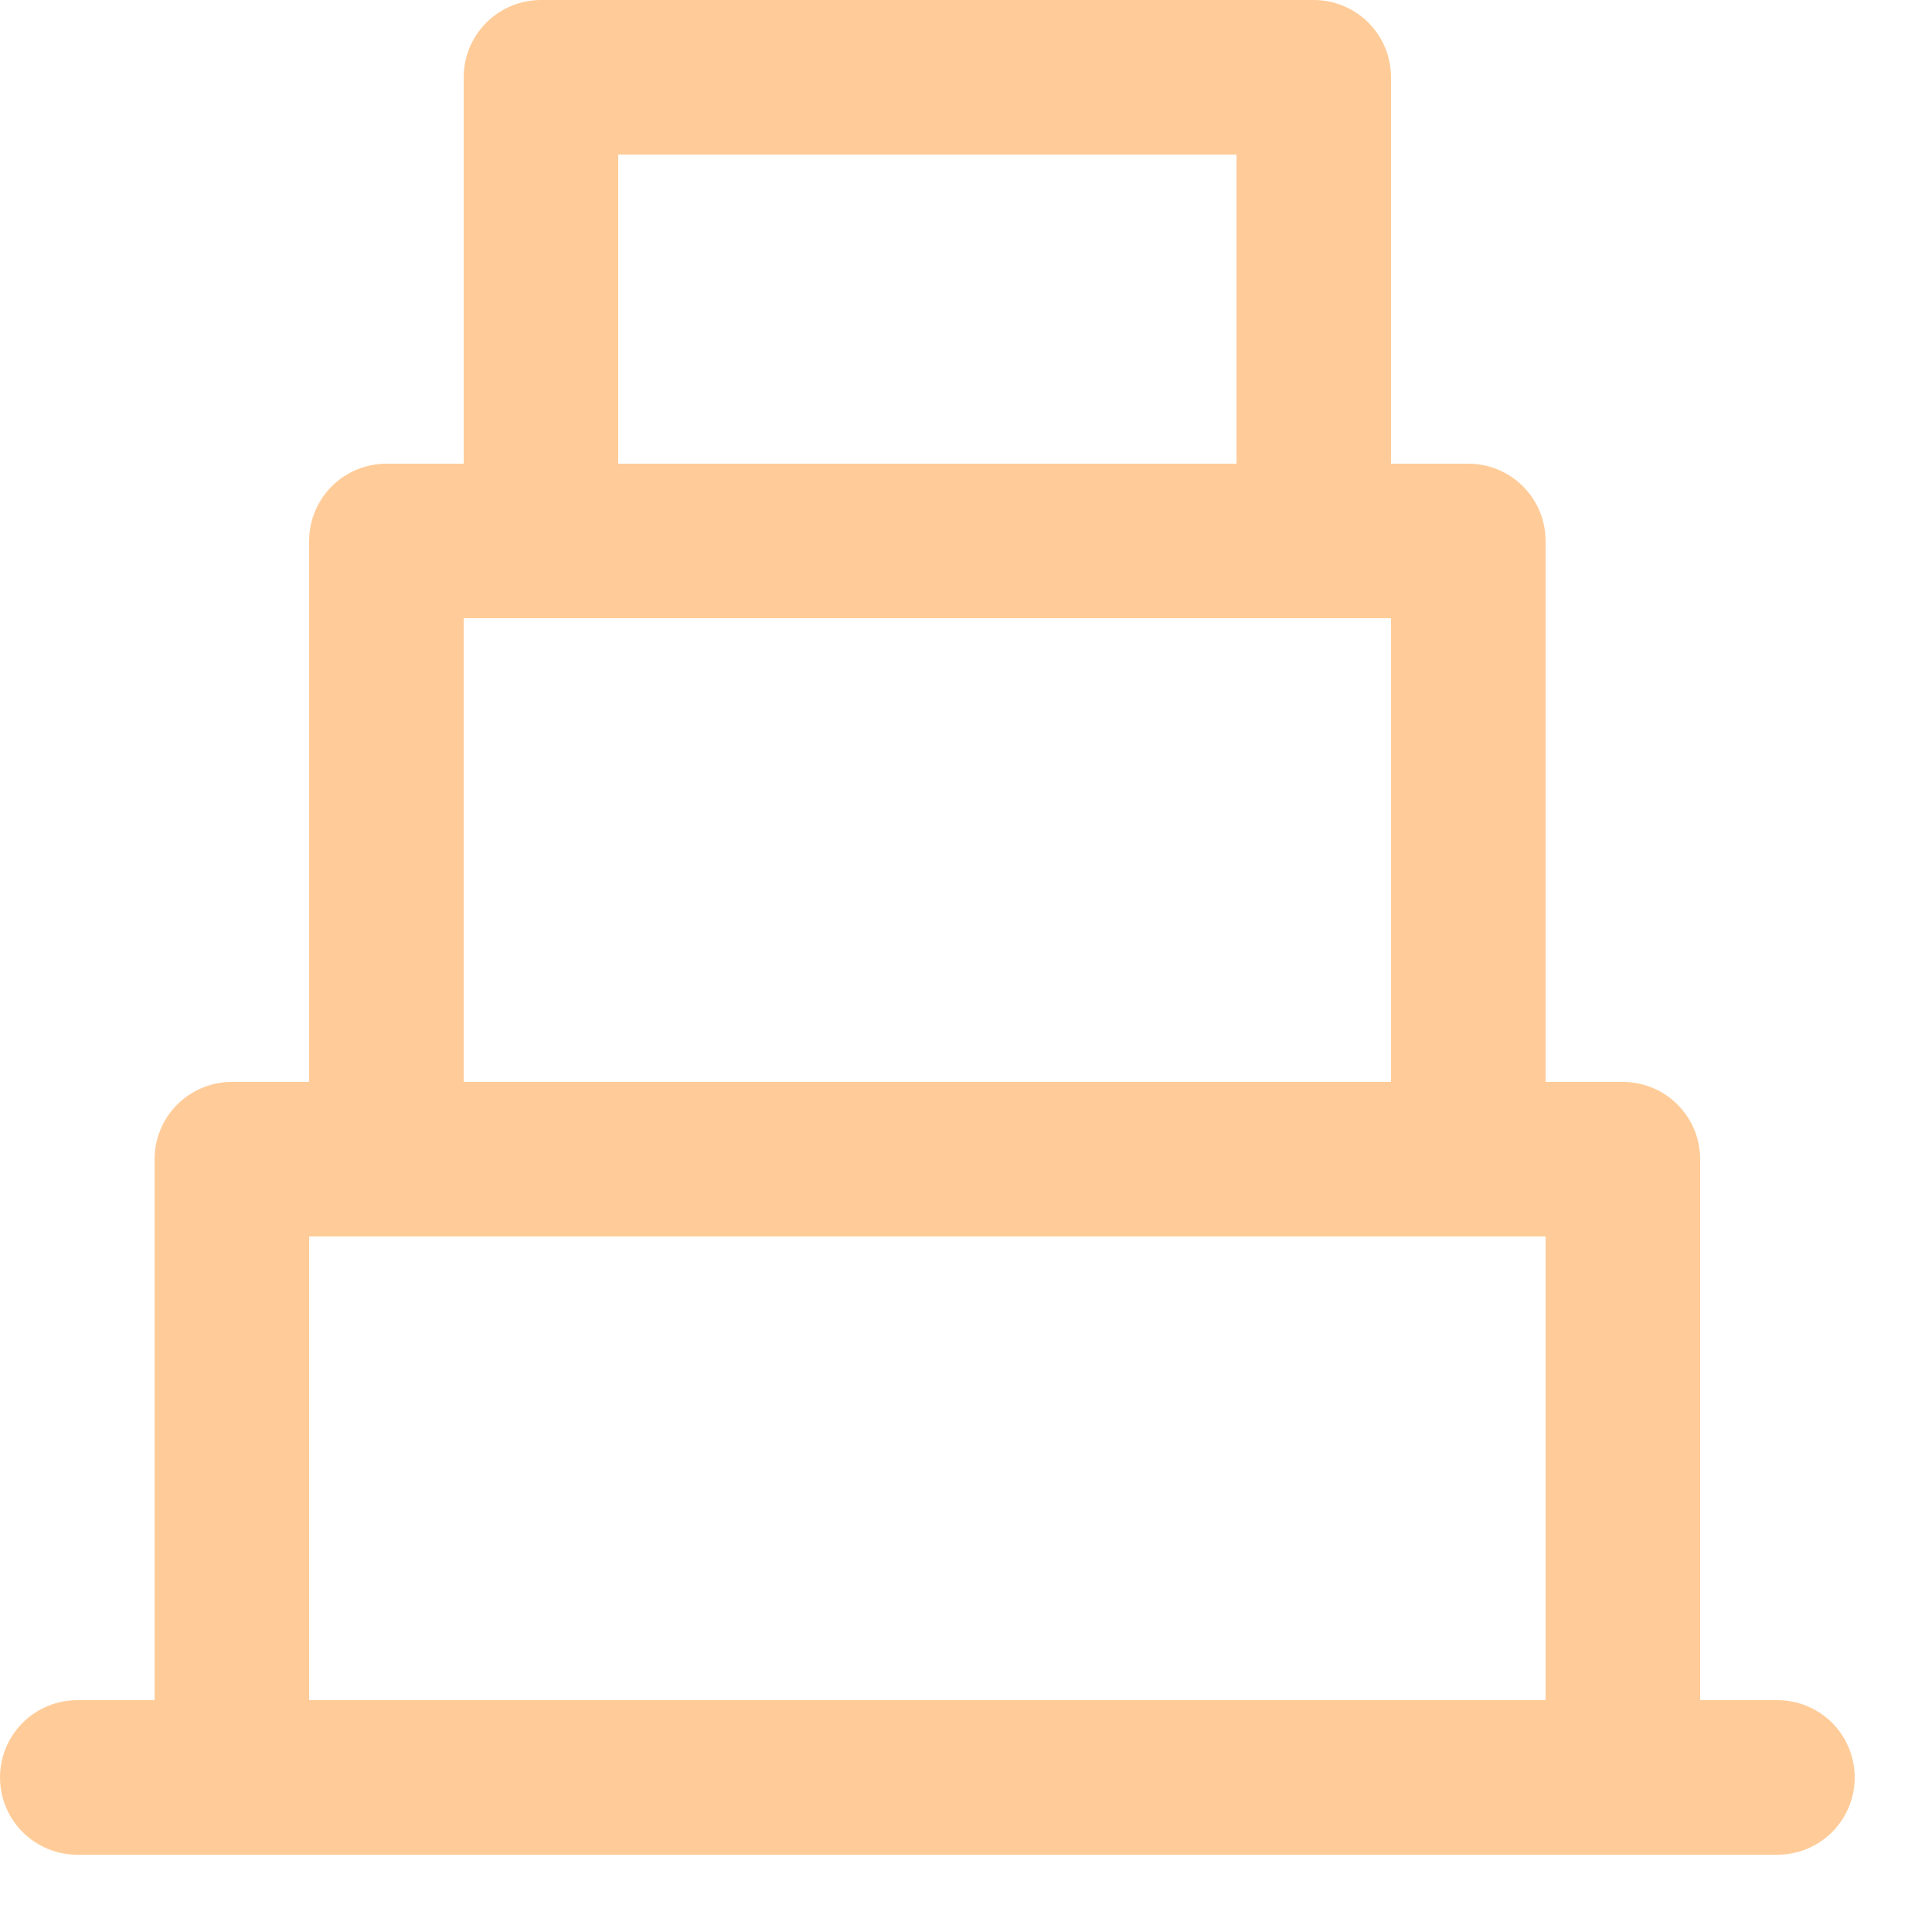
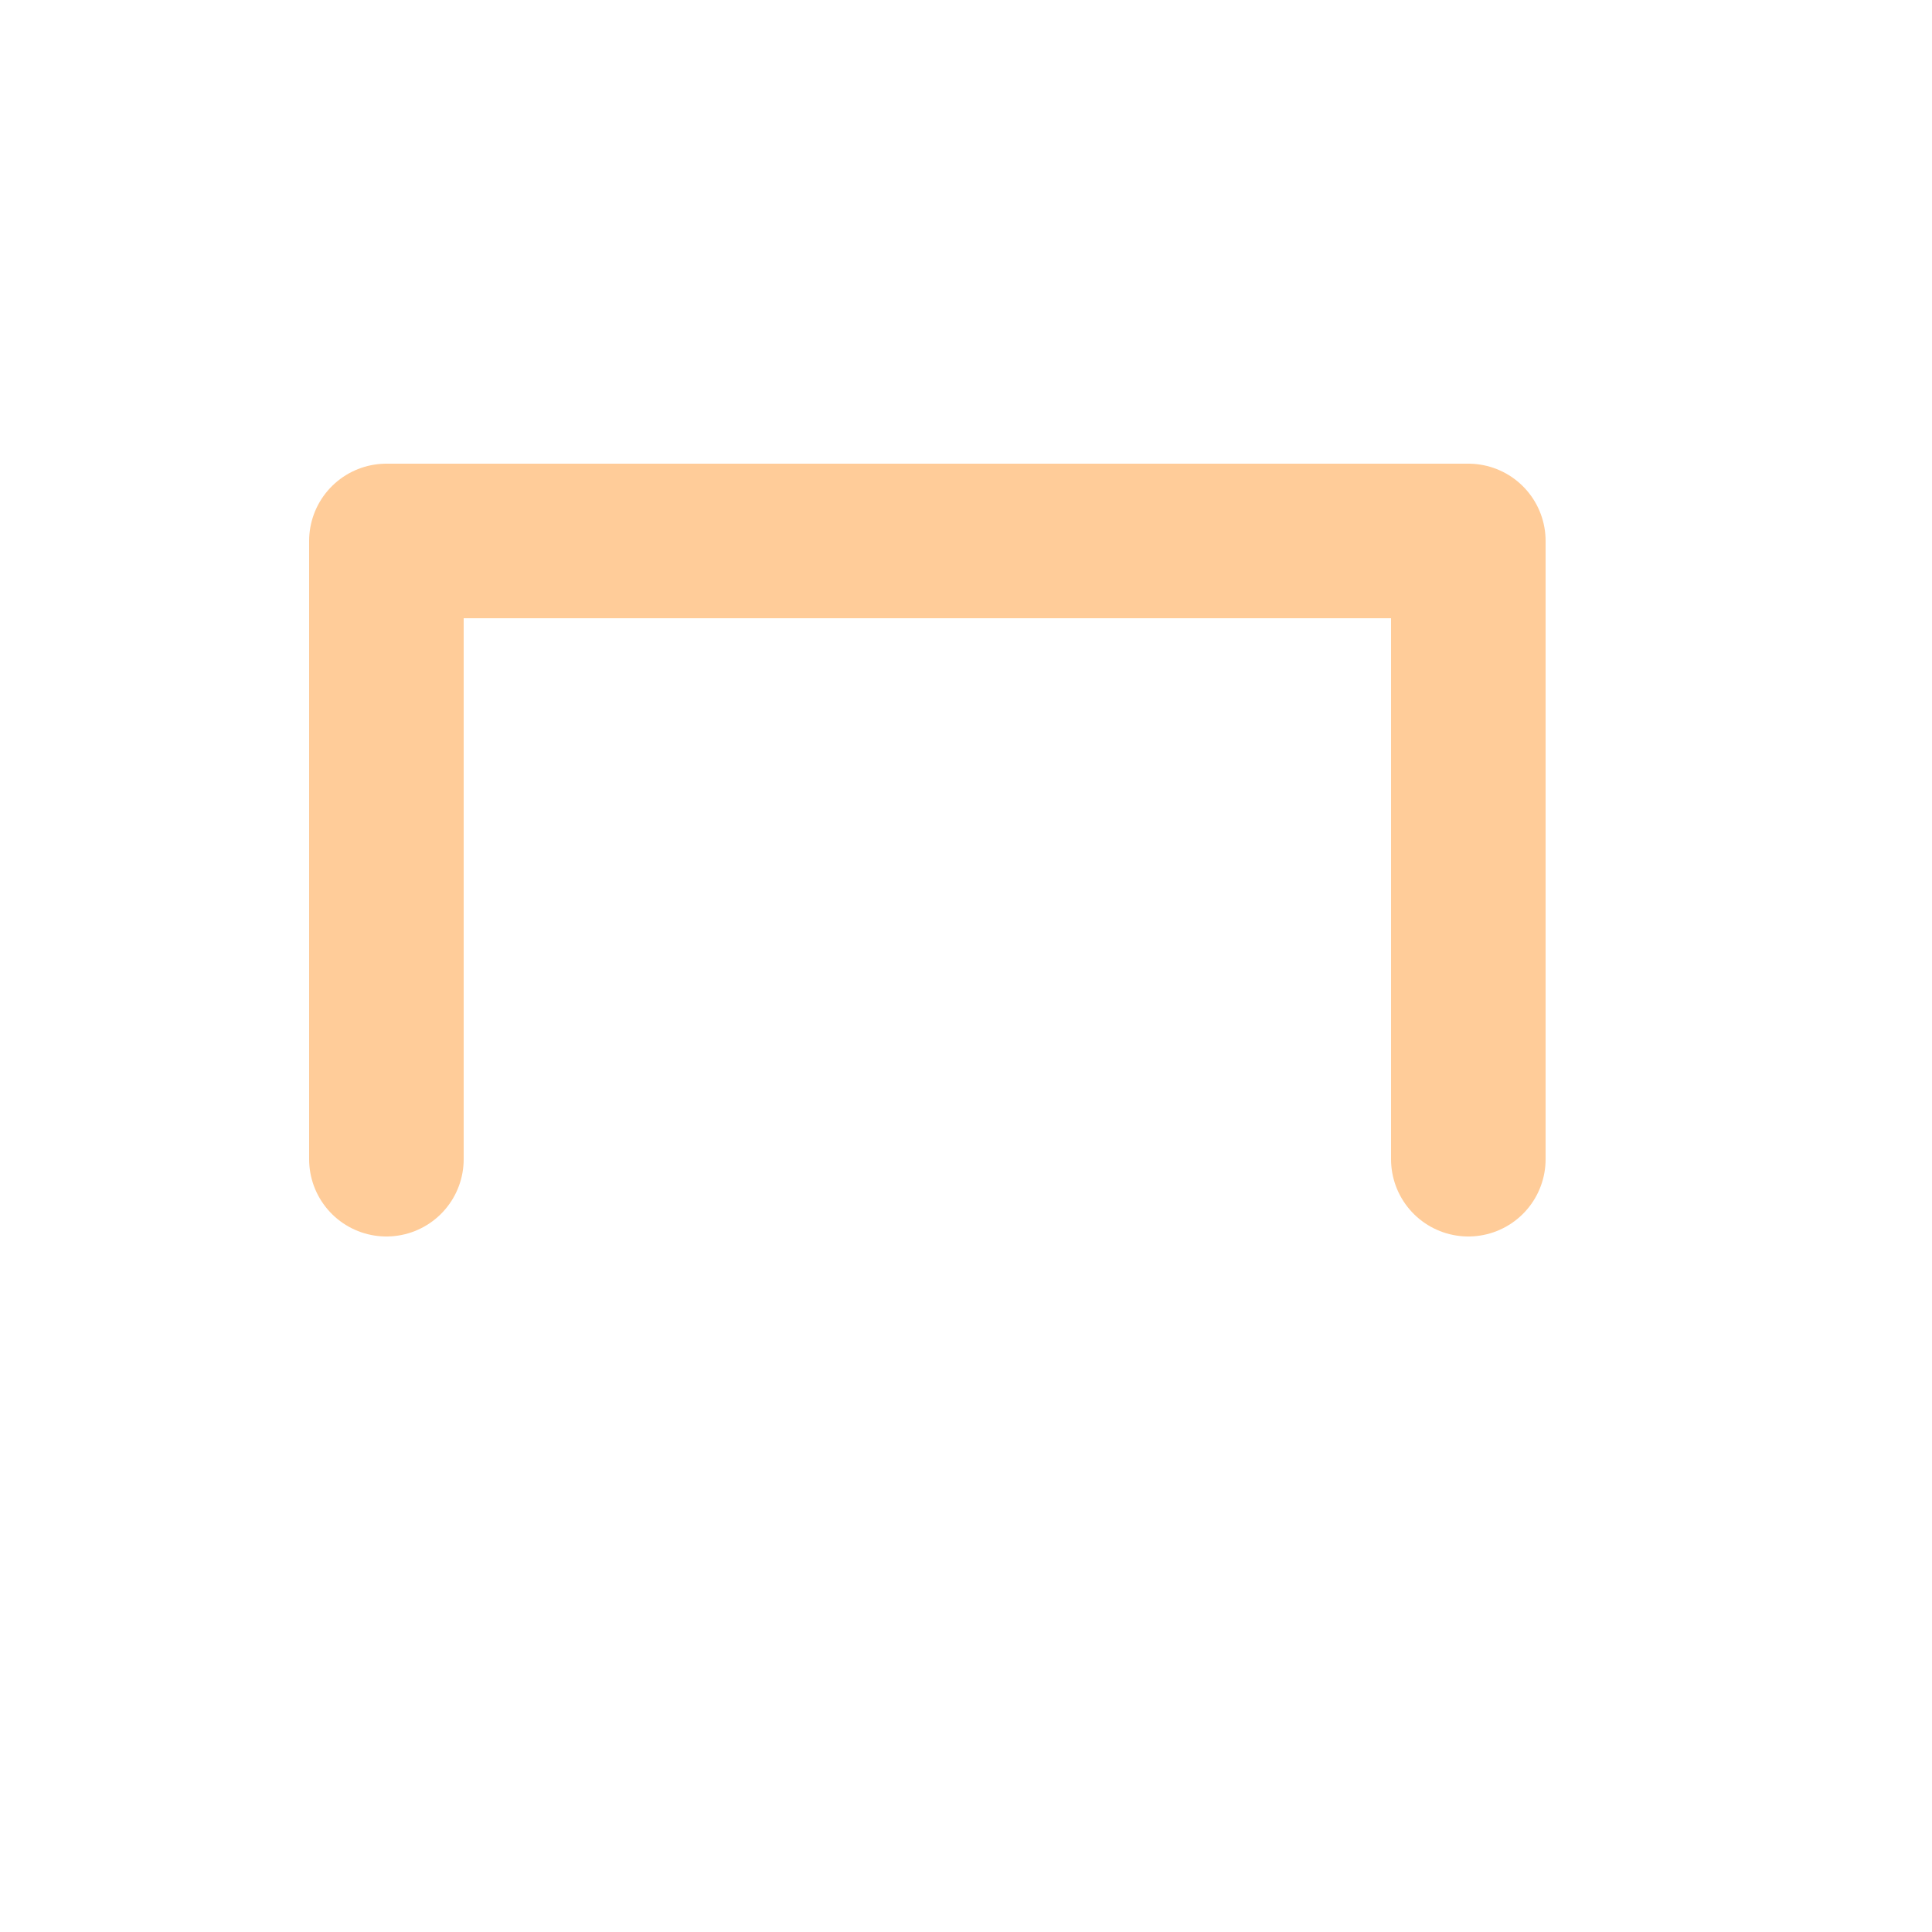
<svg xmlns="http://www.w3.org/2000/svg" enable-background="new 0 0 25 25" width="100" height="100" viewBox="0 0 25 25">
  <title>wedding-cake</title>
  <g style="fill:none;stroke:#ffcc99;stroke-width:2;stroke-linecap:round;stroke-linejoin:round;stroke-miterlimit:10">
-     <path d="m21 23v-8h-18v8" />
    <path d="m19 15v-8h-14v8" />
-     <path d="m17 7v-6h-10v6" />
-     <path d="m1 23h22" />
  </g>
</svg>